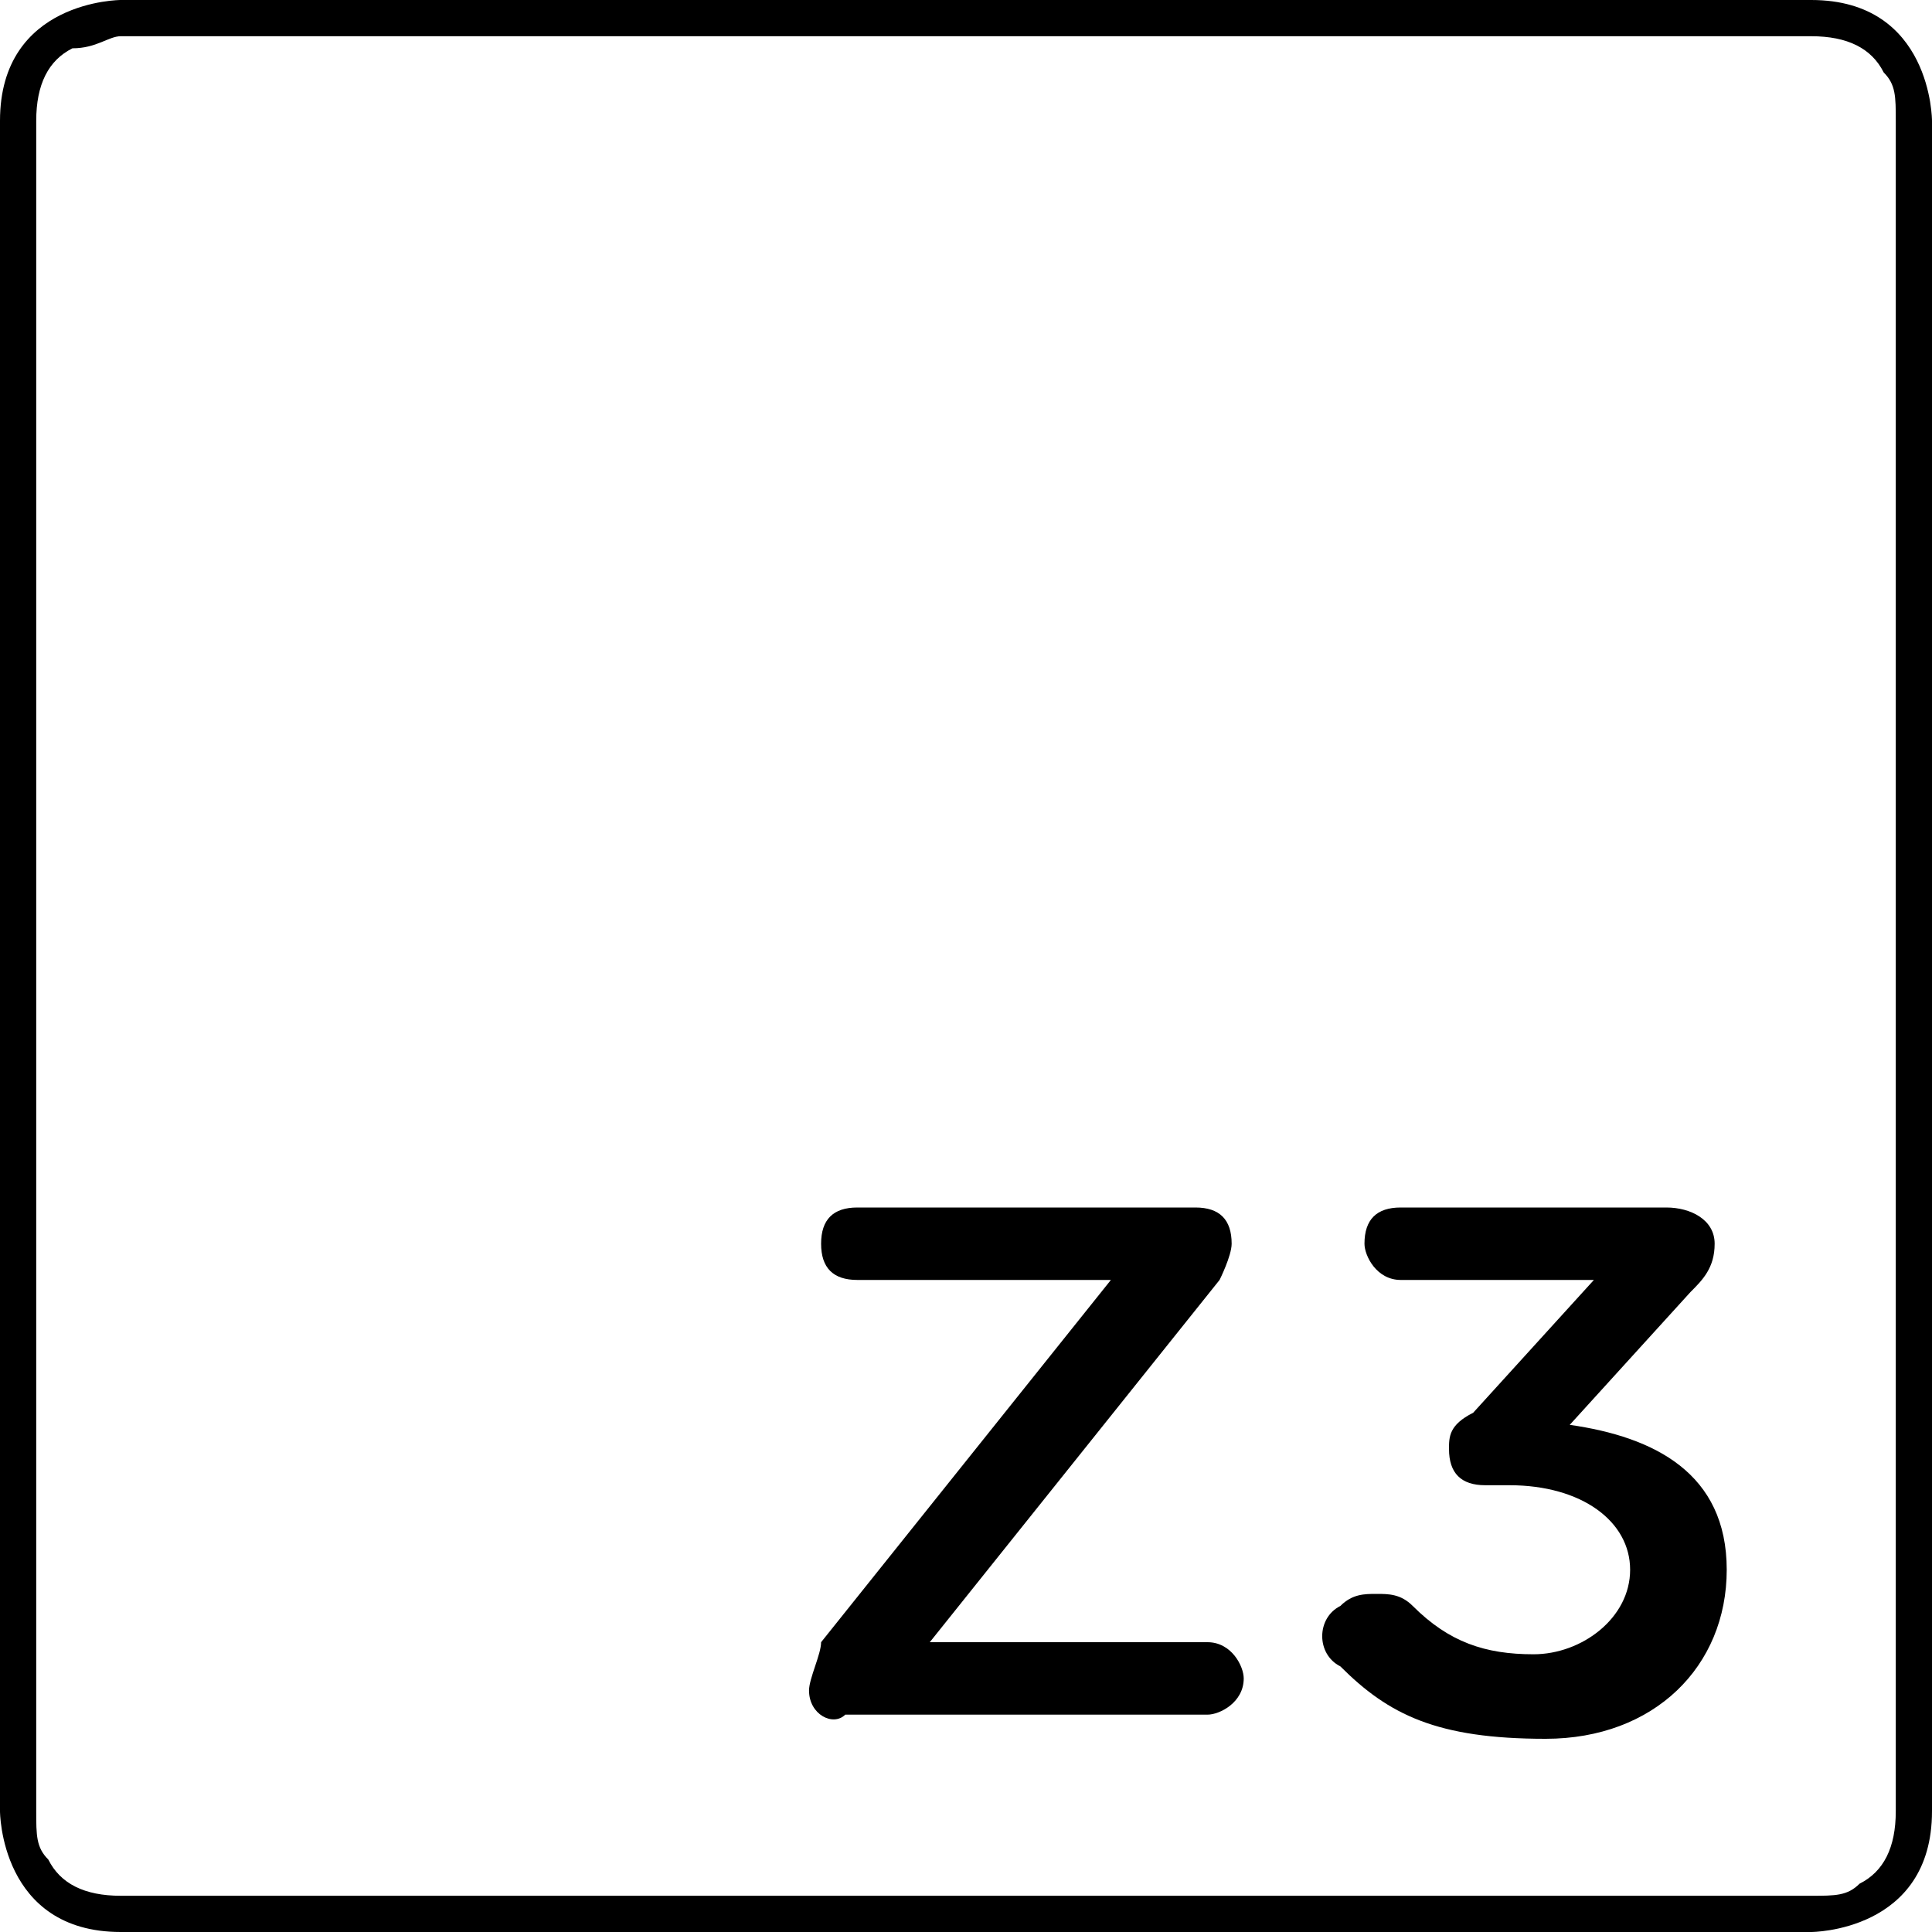
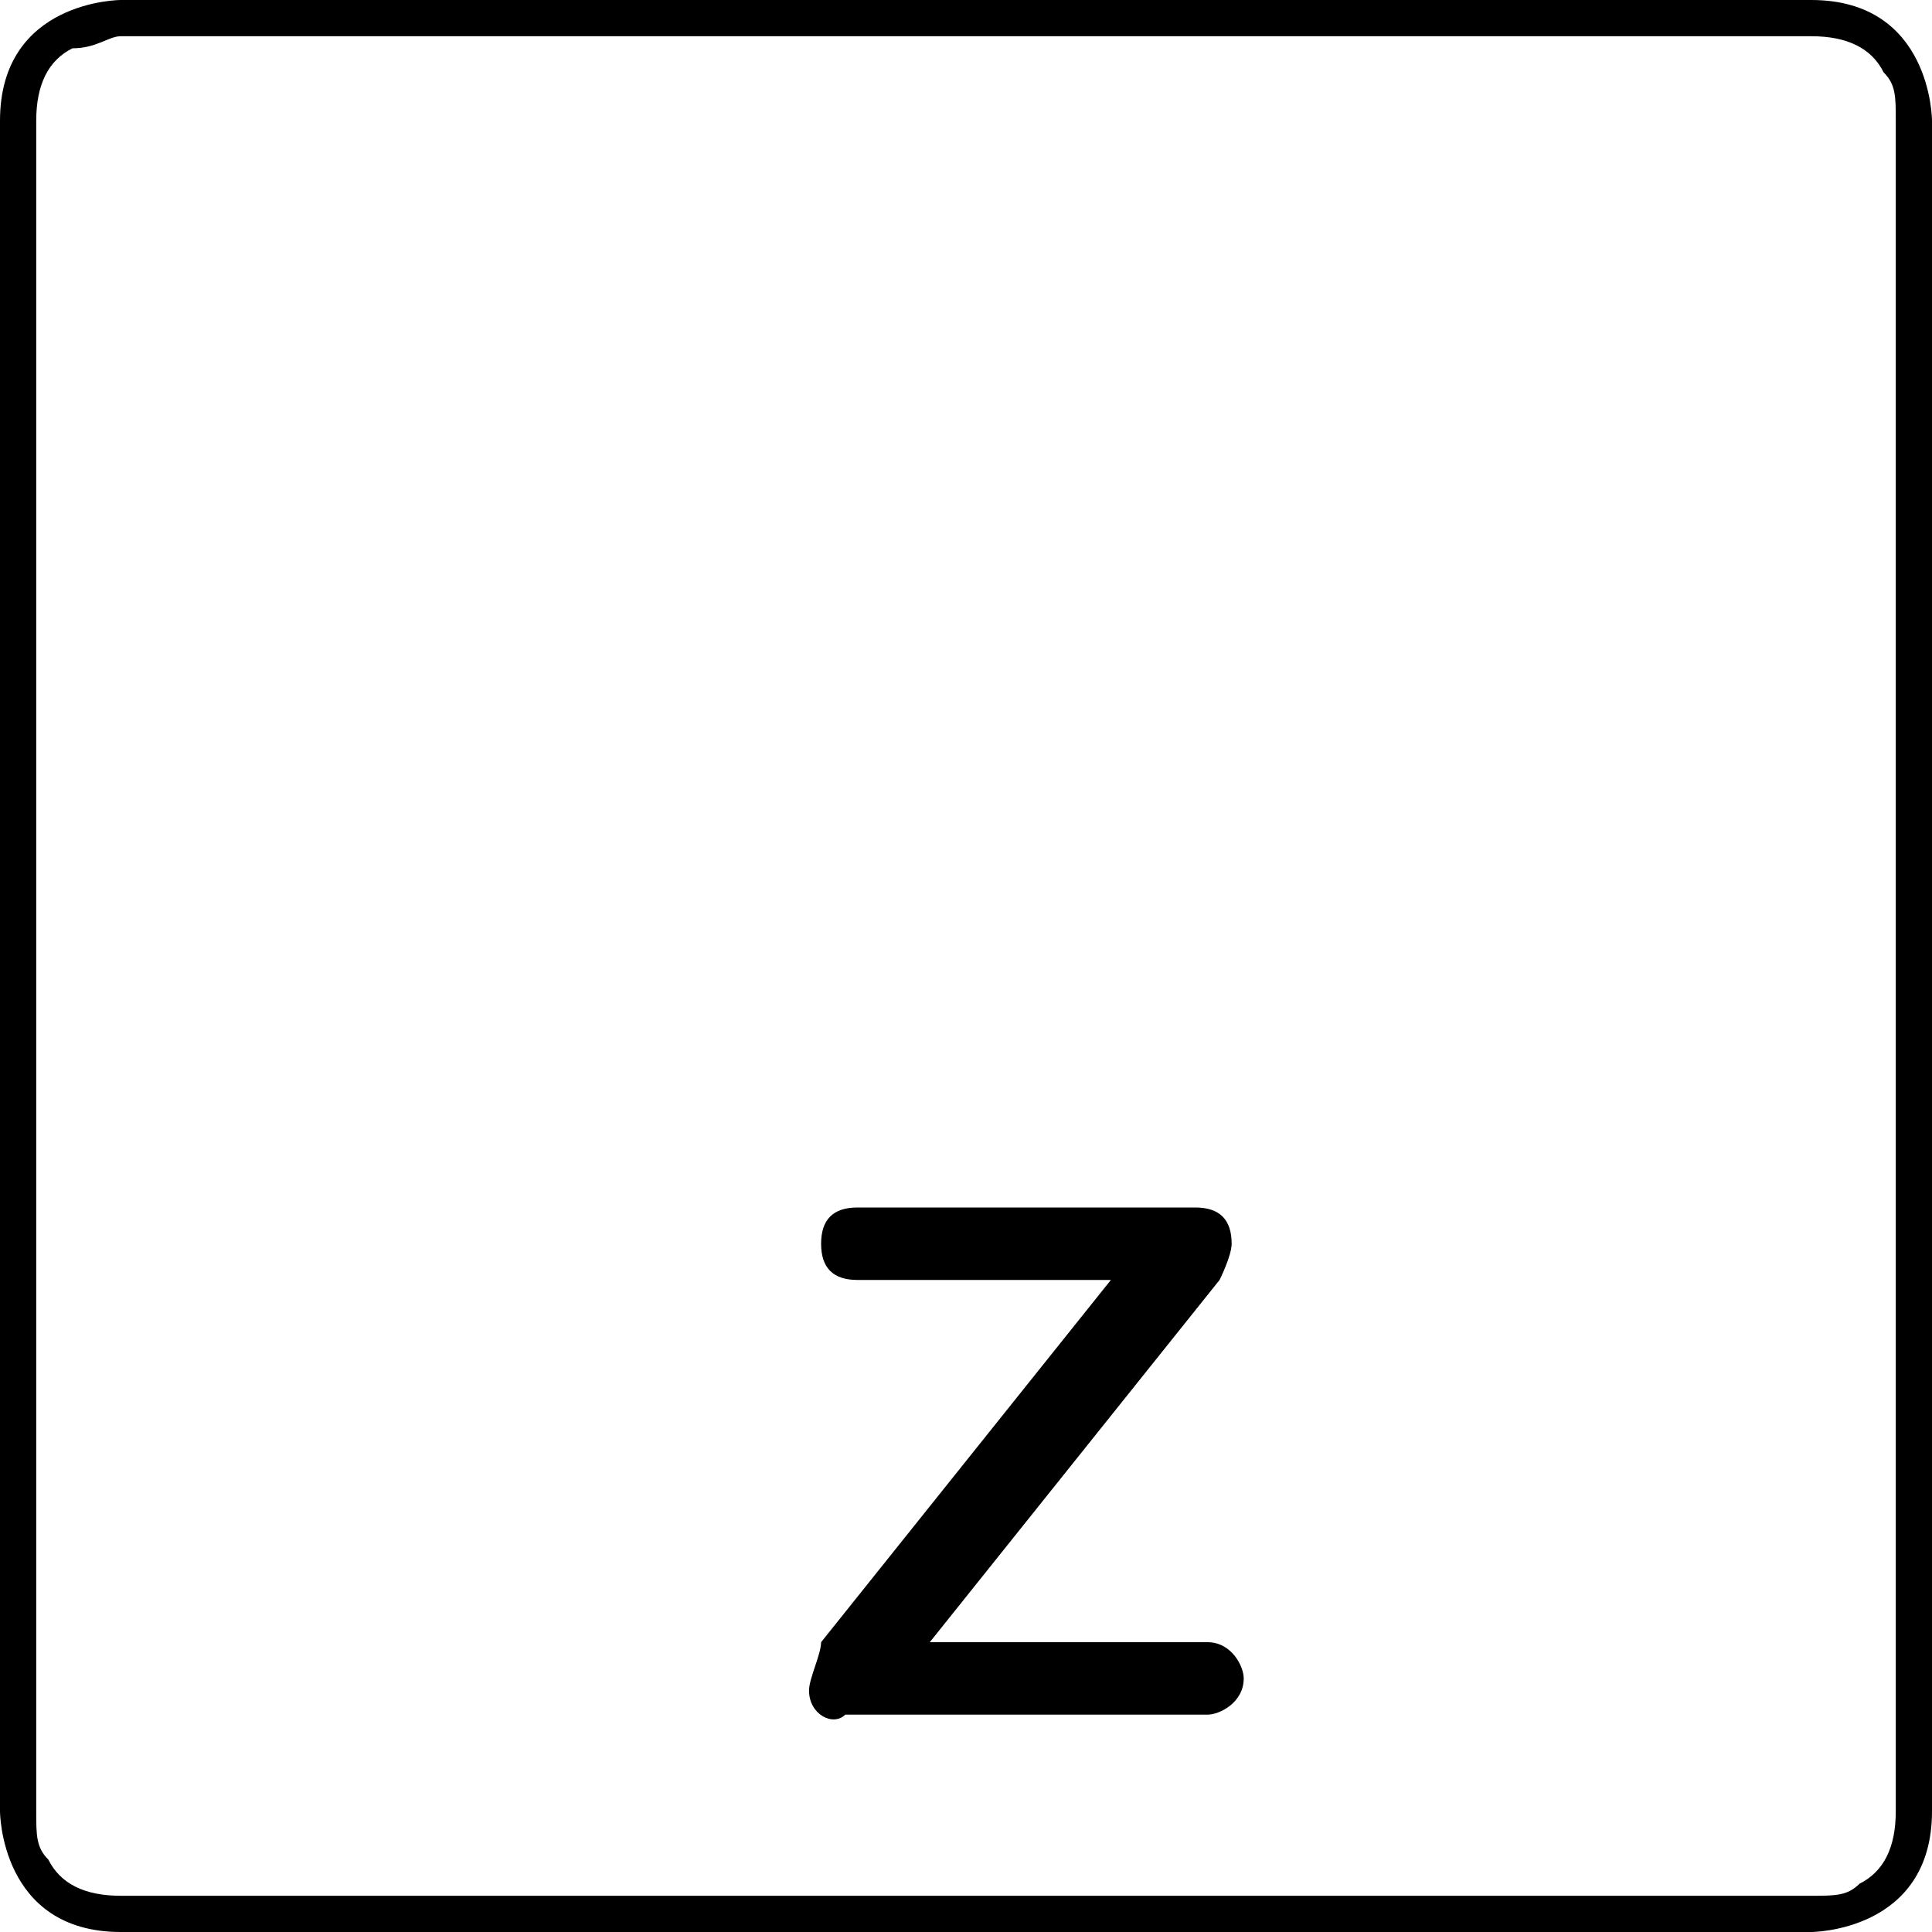
<svg xmlns="http://www.w3.org/2000/svg" version="1.1" x="0px" y="0px" viewBox="0 0 16 16" style="enable-background:new 0 0 16 16;" xml:space="preserve">
  <g>
    <path d="M15,0H1c0,0-1,0-1,1v14c0,0,0,1,1,1h14c0,0,1,0,1-1V1C16,1,16,0,15,0 M15,0.3c0.3,0,0.5,0.1,0.6,0.3             c0.1,0.1,0.1,0.2,0.1,0.4v14c0,0.3-0.1,0.5-0.3,0.6c-0.1,0.1-0.2,0.1-0.4,0.1H1c-0.3,0-0.5-0.1-0.6-0.3c-0.1-0.1-0.1-0.2-0.1-0.4V1             c0-0.3,0.1-0.5,0.3-0.6C0.8,0.4,0.9,0.3,1,0.3L15,0.3" />
    <path d="M6.7,14L6.7,14c0-0.1,0.1-0.3,0.1-0.4l2.4-3H7.1c-0.2,0-0.3-0.1-0.3-0.3S6.9,10,7.1,10h2.8c0.2,0,0.3,0.1,0.3,0.3v0             c0,0.1-0.1,0.3-0.1,0.3l-2.4,3H10c0.2,0,0.3,0.2,0.3,0.3c0,0.2-0.2,0.3-0.3,0.3H7C6.9,14.3,6.7,14.2,6.7,14" />
-     <path d="M11.1,13.8c-0.2-0.1-0.2-0.4,0-0.5c0.1-0.1,0.2-0.1,0.3-0.1c0.1,0,0.2,0,0.3,0.1c0.3,0.3,0.6,0.4,1,0.4             c0.4,0,0.8-0.3,0.8-0.7v0c0-0.4-0.4-0.7-1-0.7h-0.2c-0.2,0-0.3-0.1-0.3-0.3c0-0.1,0-0.2,0.2-0.3l1-1.1h-1.6c-0.2,0-0.3-0.2-0.3-0.3             c0-0.2,0.1-0.3,0.3-0.3h2.2c0.2,0,0.4,0.1,0.4,0.3c0,0.2-0.1,0.3-0.2,0.4l-1,1.1c0.7,0.1,1.3,0.4,1.3,1.2v0c0,0.8-0.6,1.4-1.5,1.4             C11.9,14.4,11.5,14.2,11.1,13.8" />
  </g>
</svg>